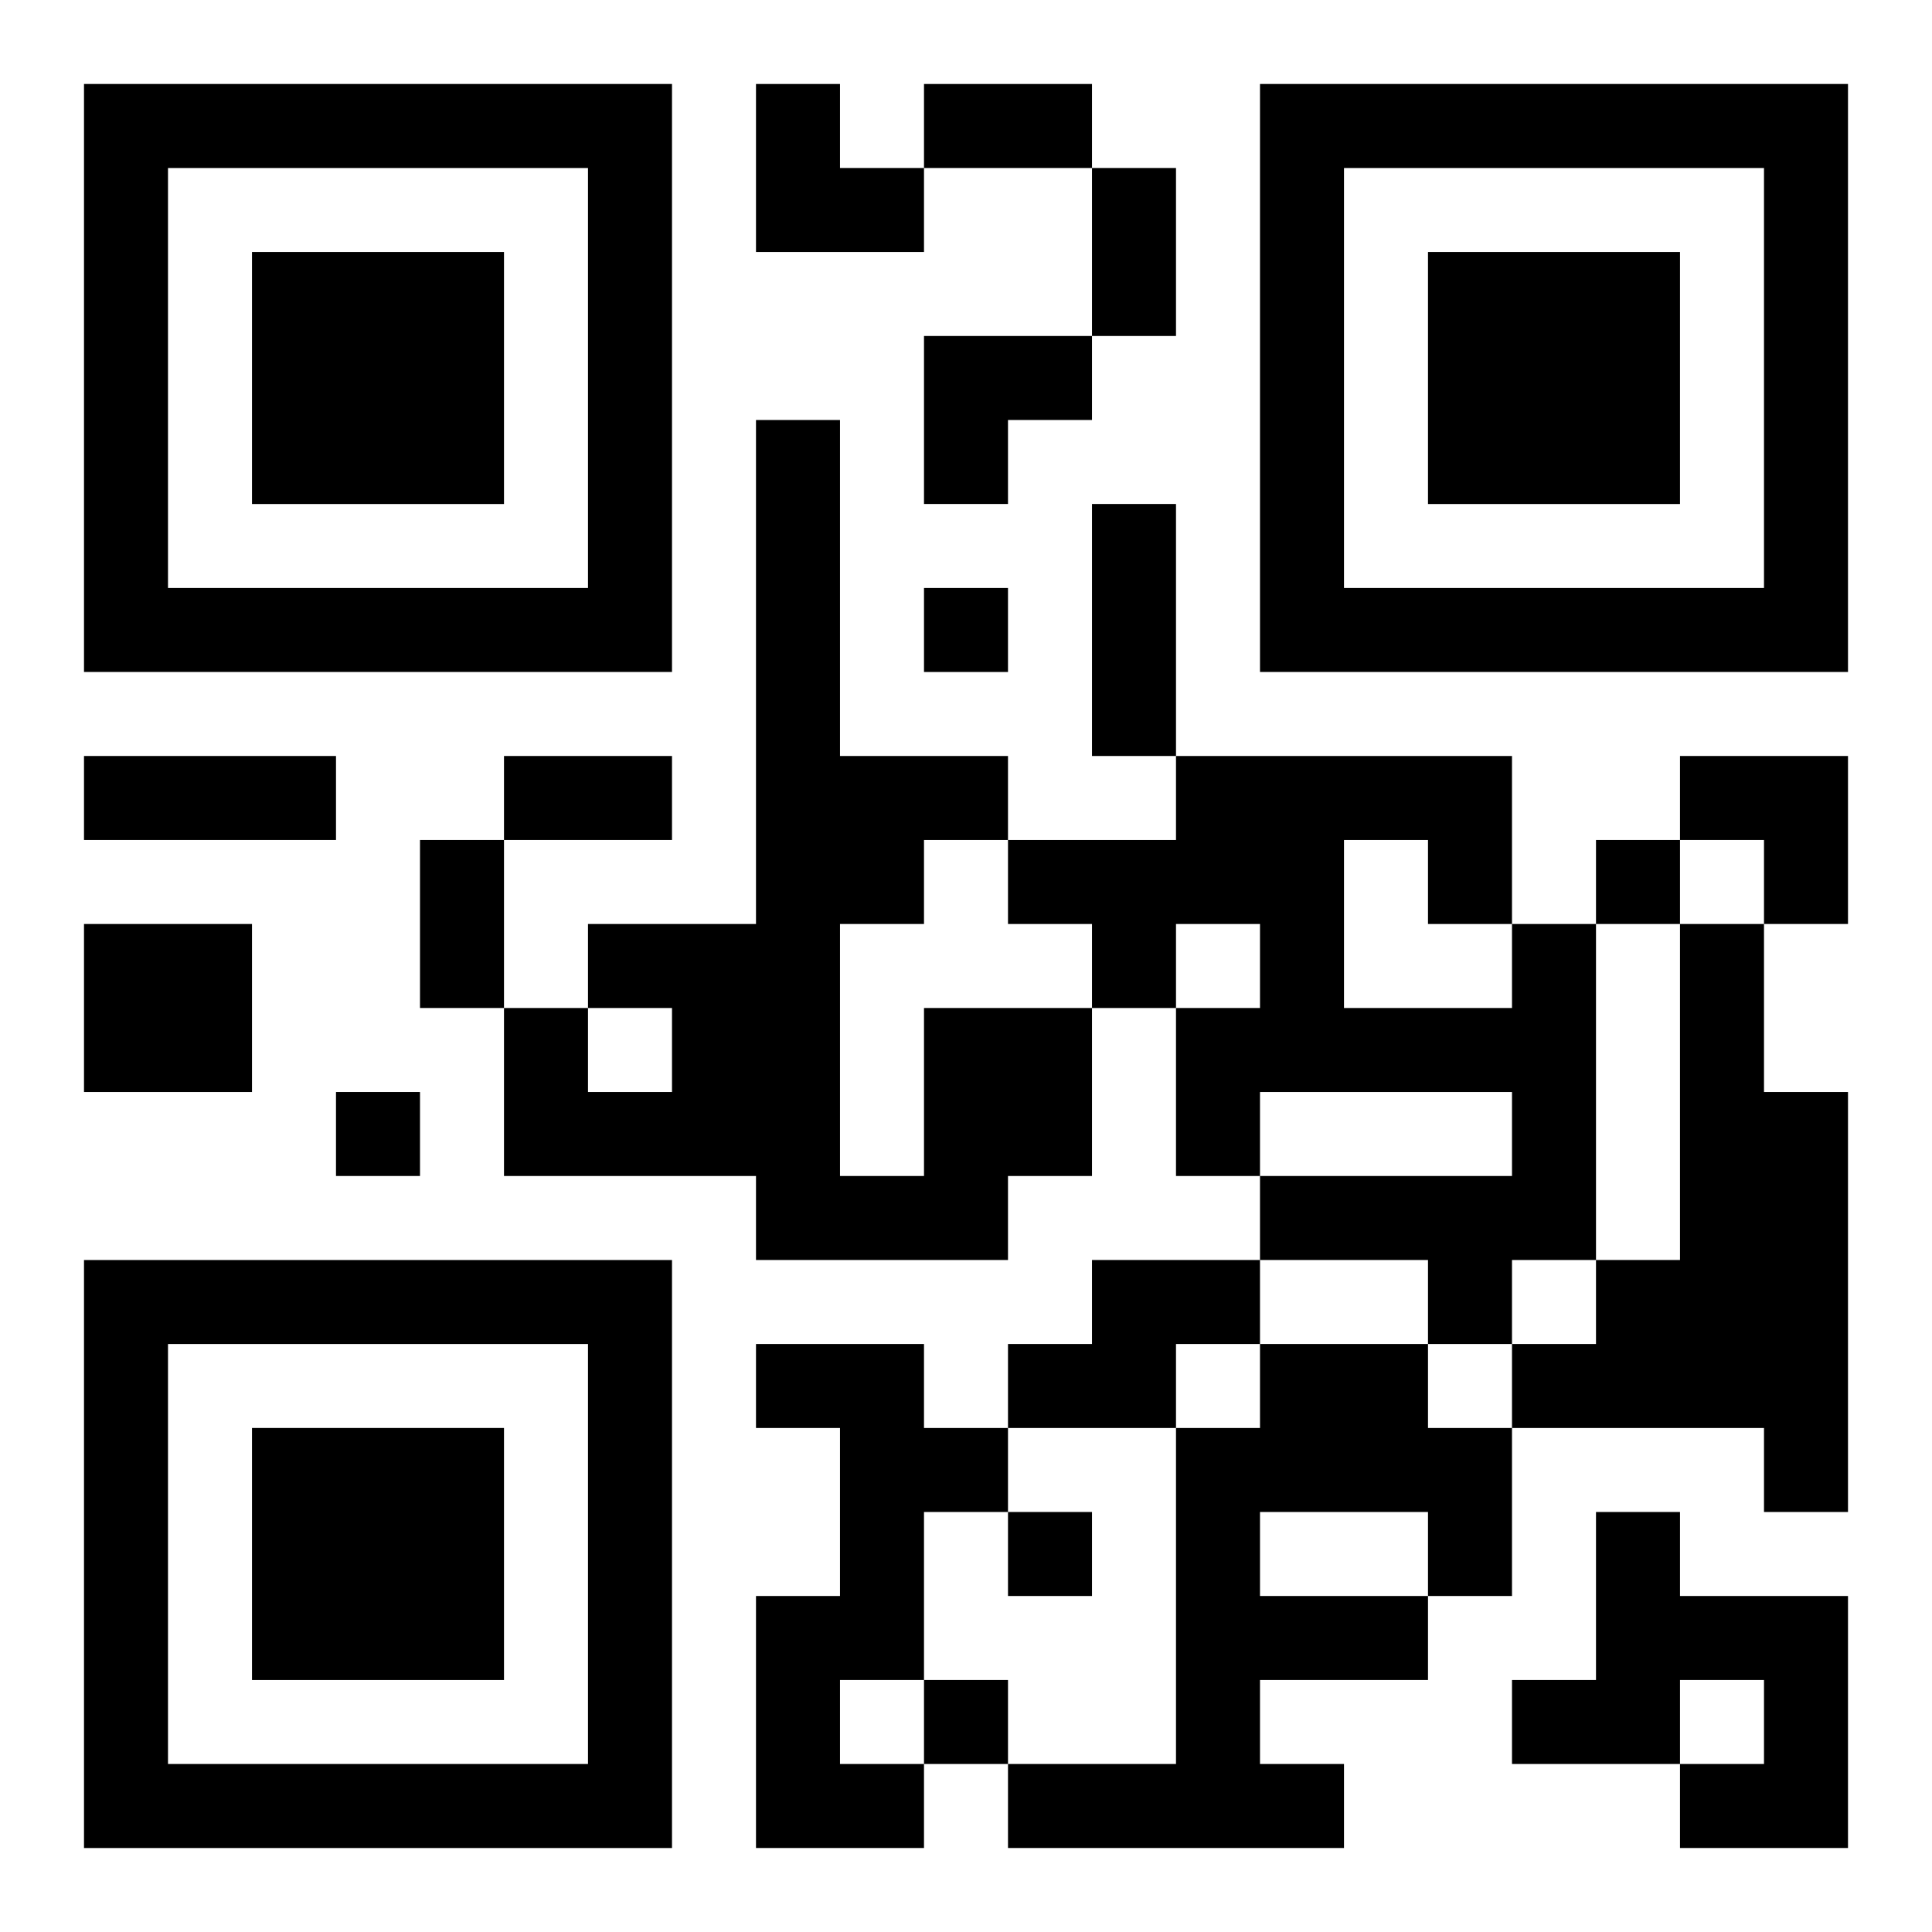
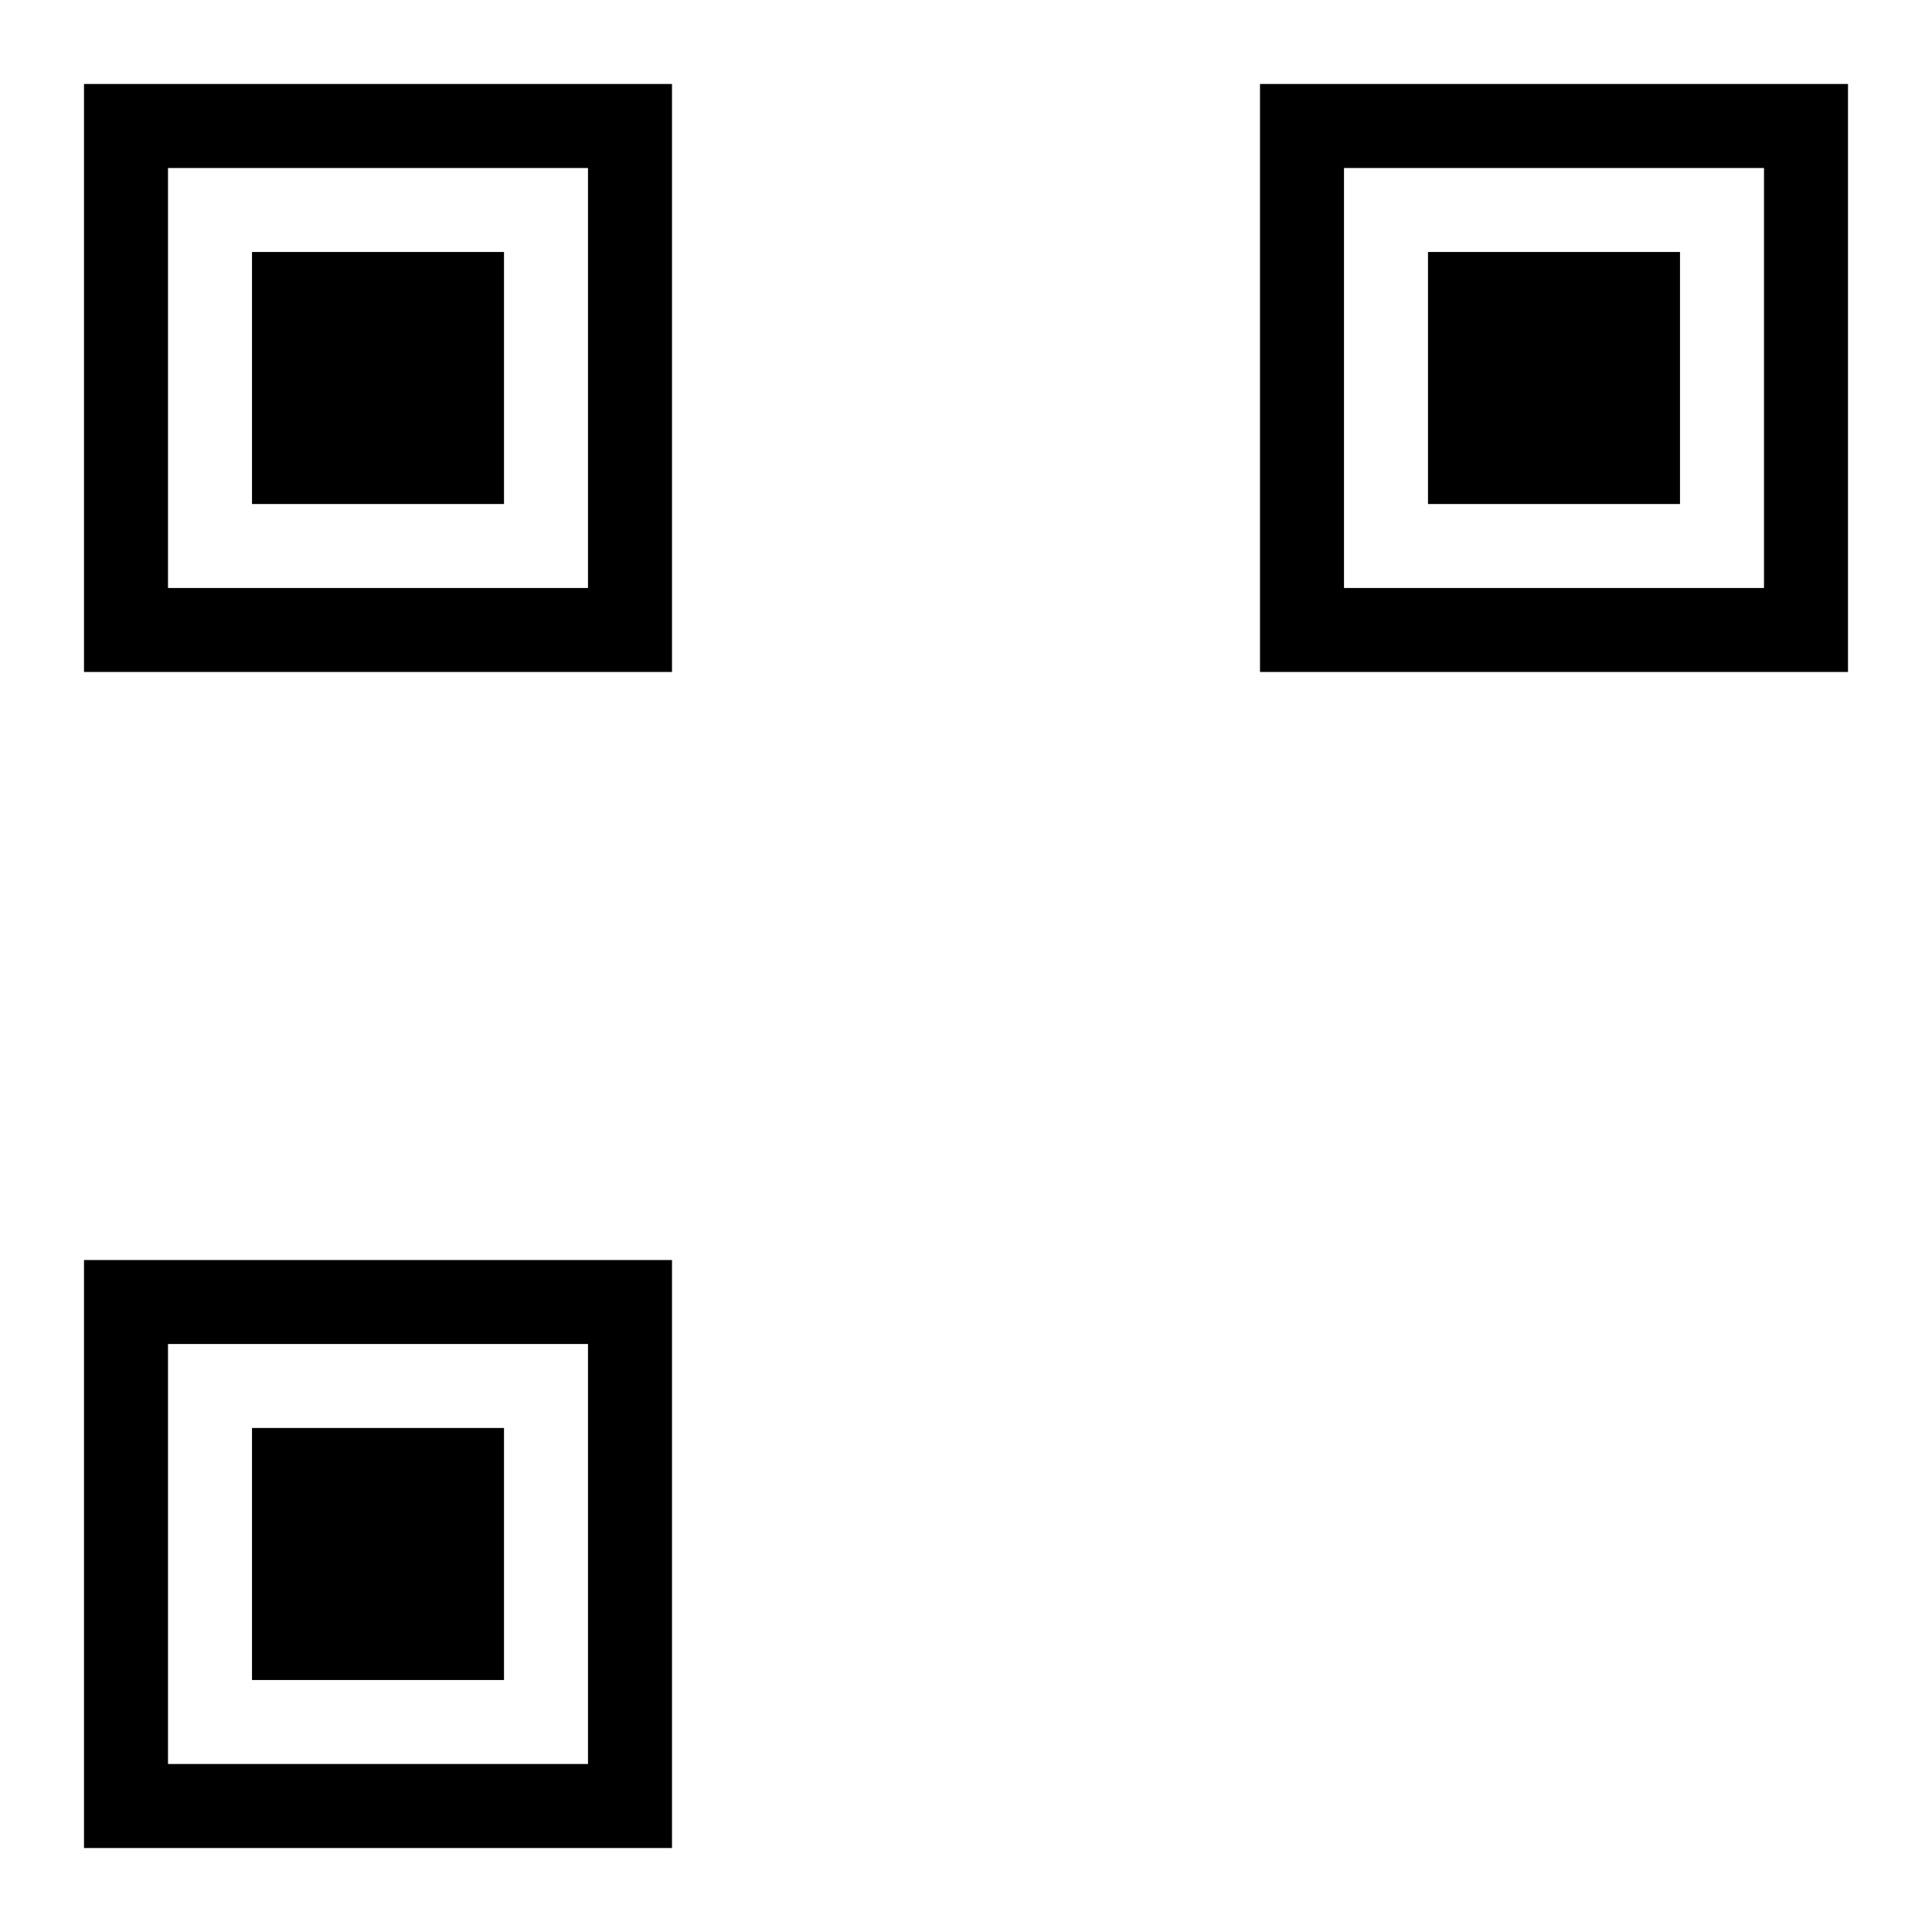
<svg xmlns="http://www.w3.org/2000/svg" xmlns:xlink="http://www.w3.org/1999/xlink" width="250" height="250" baseProfile="full" version="1.1" viewBox="-1 -1 23 23">
  <symbol id="a">
    <path d="m0 7v7h7v-7h-7zm1 1h5v5h-5v-5zm1 1v3h3v-3h-3z" />
  </symbol>
  <use y="-7" xlink:href="#a" />
  <use y="7" xlink:href="#a" />
  <use x="14" y="-7" xlink:href="#a" />
-   <path d="m0 10h2v2h-2v-2m17 0h1v4h-1v1h-1v-1h-2v-1h3v-1h-3v1h-1v-2h1v-1h-1v1h-1v-1h-1v-1h2v-1h4v2m-2-1v2h2v-1h-1v-1h-1m4 1h1v2h1v5h-1v-1h-3v-1h1v-1h1v-4m-9 1h2v2h-1v1h-3v-1h-3v-2h1v1h1v-1h-1v-1h2v-6h1v4h2v1h-1v1h-1v3h1v-2m2 3h2v1h-1v1h-2v-1h1v-1m-4 1h2v1h1v1h-1v2h-1v1h1v1h-2v-3h1v-2h-1v-1m6 0h2v1h1v2h-1v1h-2v1h1v1h-4v-1h2v-4h1v-1m0 2v1h2v-1h-2m4 0h1v1h2v3h-2v-1h1v-1h-1v1h-2v-1h1v-2m-8-11v1h1v-1h-1m8 3v1h1v-1h-1m-15 3v1h1v-1h-1m8 5v1h1v-1h-1m-1 2v1h1v-1h-1m0-19h2v1h-2v-1m2 1h1v2h-1v-2m0 4h1v3h-1v-3m-12 3h3v1h-3v-1m5 0h2v1h-2v-1m-1 1h1v2h-1v-2m4-9h1v1h1v1h-2zm2 3h2v1h-1v1h-1zm9 5h2v2h-1v-1h-1z" />
</svg>